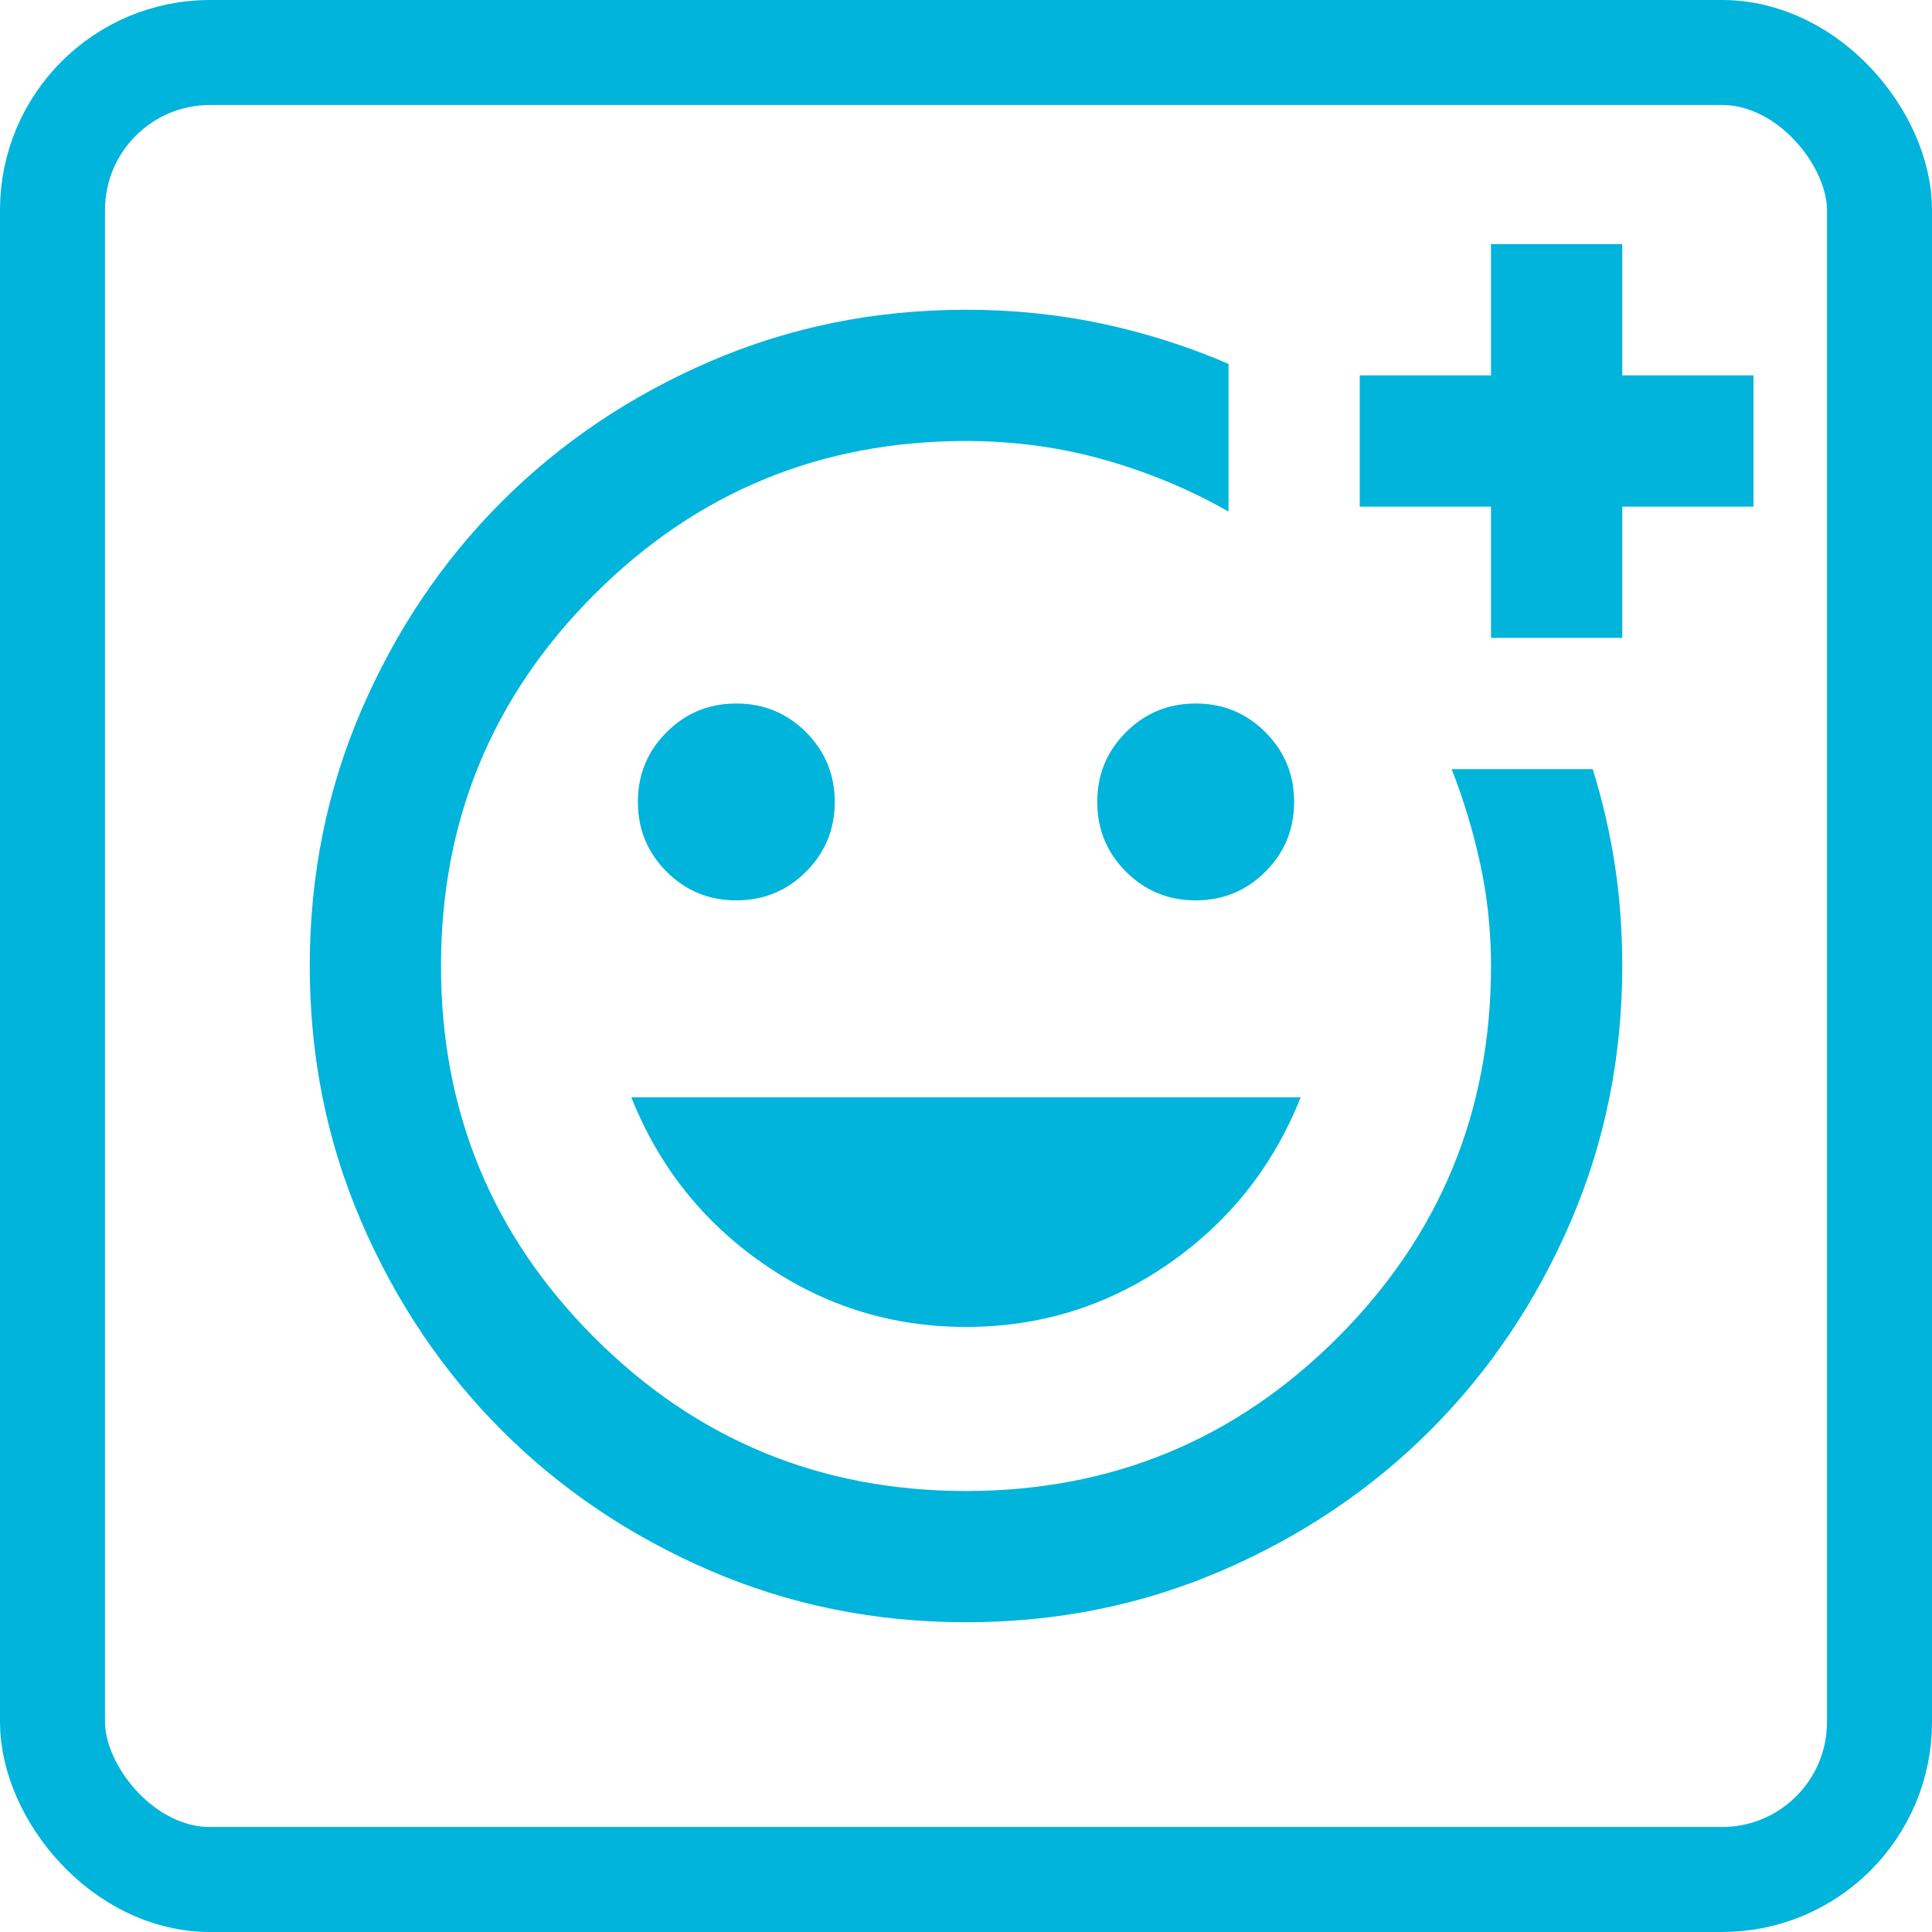
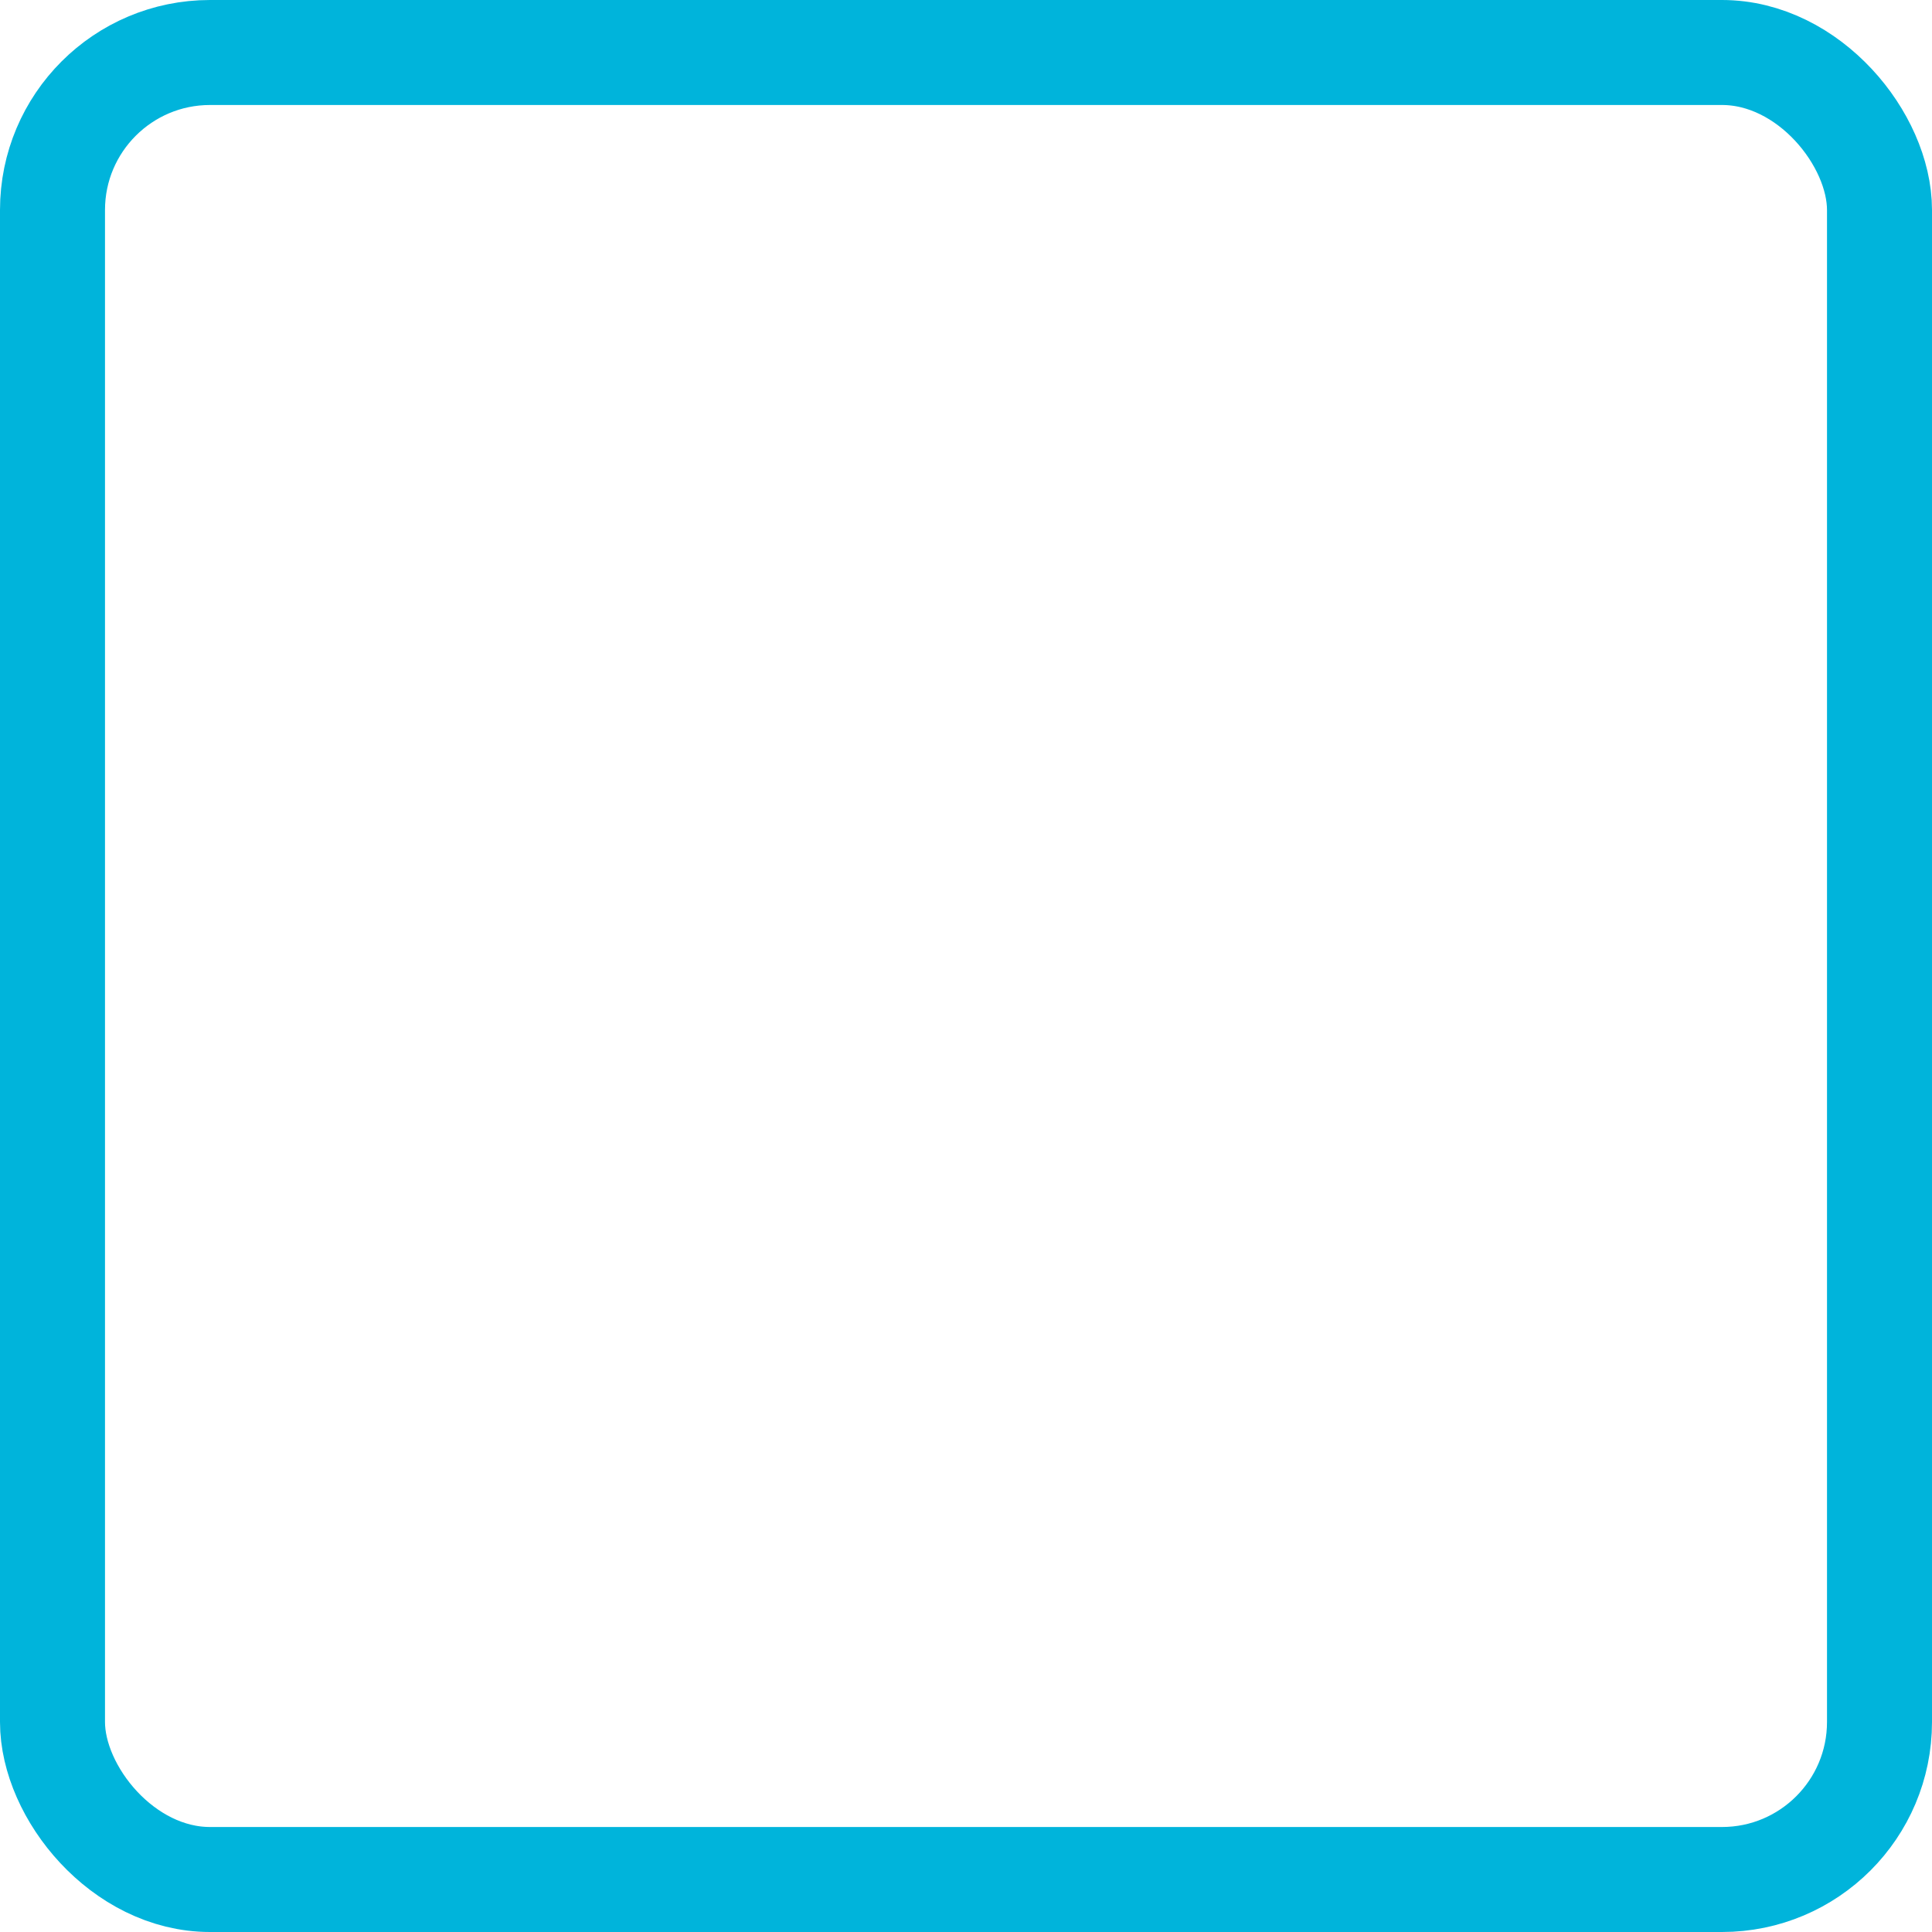
<svg xmlns="http://www.w3.org/2000/svg" width="184" height="184" viewBox="0 0 184 184" fill="none">
  <rect x="5" y="5" width="174" height="174" rx="15" stroke="#00B4DB" stroke-width="10" />
-   <path d="M92 154.5C83.354 154.5 75.229 152.859 67.625 149.578C60.021 146.297 53.406 141.844 47.781 136.219C42.156 130.594 37.703 123.979 34.422 116.375C31.141 108.771 29.5 100.646 29.5 92C29.5 83.354 31.141 75.229 34.422 67.625C37.703 60.021 42.156 53.406 47.781 47.781C53.406 42.156 60.021 37.703 67.625 34.422C75.229 31.141 83.354 29.5 92 29.5C96.479 29.5 100.802 29.943 104.969 30.828C109.135 31.713 113.146 32.99 117 34.656V48.719C113.354 46.635 109.422 44.995 105.203 43.797C100.984 42.599 96.583 42 92 42C78.146 42 66.349 46.87 56.609 56.609C46.87 66.349 42 78.146 42 92C42 105.854 46.87 117.651 56.609 127.391C66.349 137.13 78.146 142 92 142C105.854 142 117.651 137.13 127.391 127.391C137.13 117.651 142 105.854 142 92C142 88.667 141.661 85.438 140.984 82.312C140.307 79.188 139.396 76.167 138.25 73.25H151.688C152.625 76.271 153.328 79.318 153.797 82.391C154.266 85.463 154.5 88.667 154.5 92C154.5 100.646 152.859 108.771 149.578 116.375C146.297 123.979 141.844 130.594 136.219 136.219C130.594 141.844 123.979 146.297 116.375 149.578C108.771 152.859 100.646 154.5 92 154.5ZM142 60.75V48.25H129.5V35.75H142V23.25H154.5V35.75H167V48.25H154.5V60.75H142ZM113.875 85.75C116.479 85.75 118.693 84.838 120.516 83.016C122.339 81.193 123.25 78.979 123.25 76.375C123.25 73.771 122.339 71.557 120.516 69.734C118.693 67.912 116.479 67 113.875 67C111.271 67 109.057 67.912 107.234 69.734C105.411 71.557 104.5 73.771 104.5 76.375C104.5 78.979 105.411 81.193 107.234 83.016C109.057 84.838 111.271 85.75 113.875 85.75ZM70.125 85.75C72.729 85.75 74.943 84.838 76.766 83.016C78.588 81.193 79.5 78.979 79.5 76.375C79.5 73.771 78.588 71.557 76.766 69.734C74.943 67.912 72.729 67 70.125 67C67.521 67 65.307 67.912 63.484 69.734C61.661 71.557 60.75 73.771 60.75 76.375C60.75 78.979 61.661 81.193 63.484 83.016C65.307 84.838 67.521 85.75 70.125 85.75ZM92 126.375C99.083 126.375 105.516 124.37 111.297 120.359C117.078 116.349 121.271 111.062 123.875 104.5H60.125C62.729 111.062 66.922 116.349 72.703 120.359C78.484 124.37 84.917 126.375 92 126.375Z" fill="#00B4DB" />
</svg>